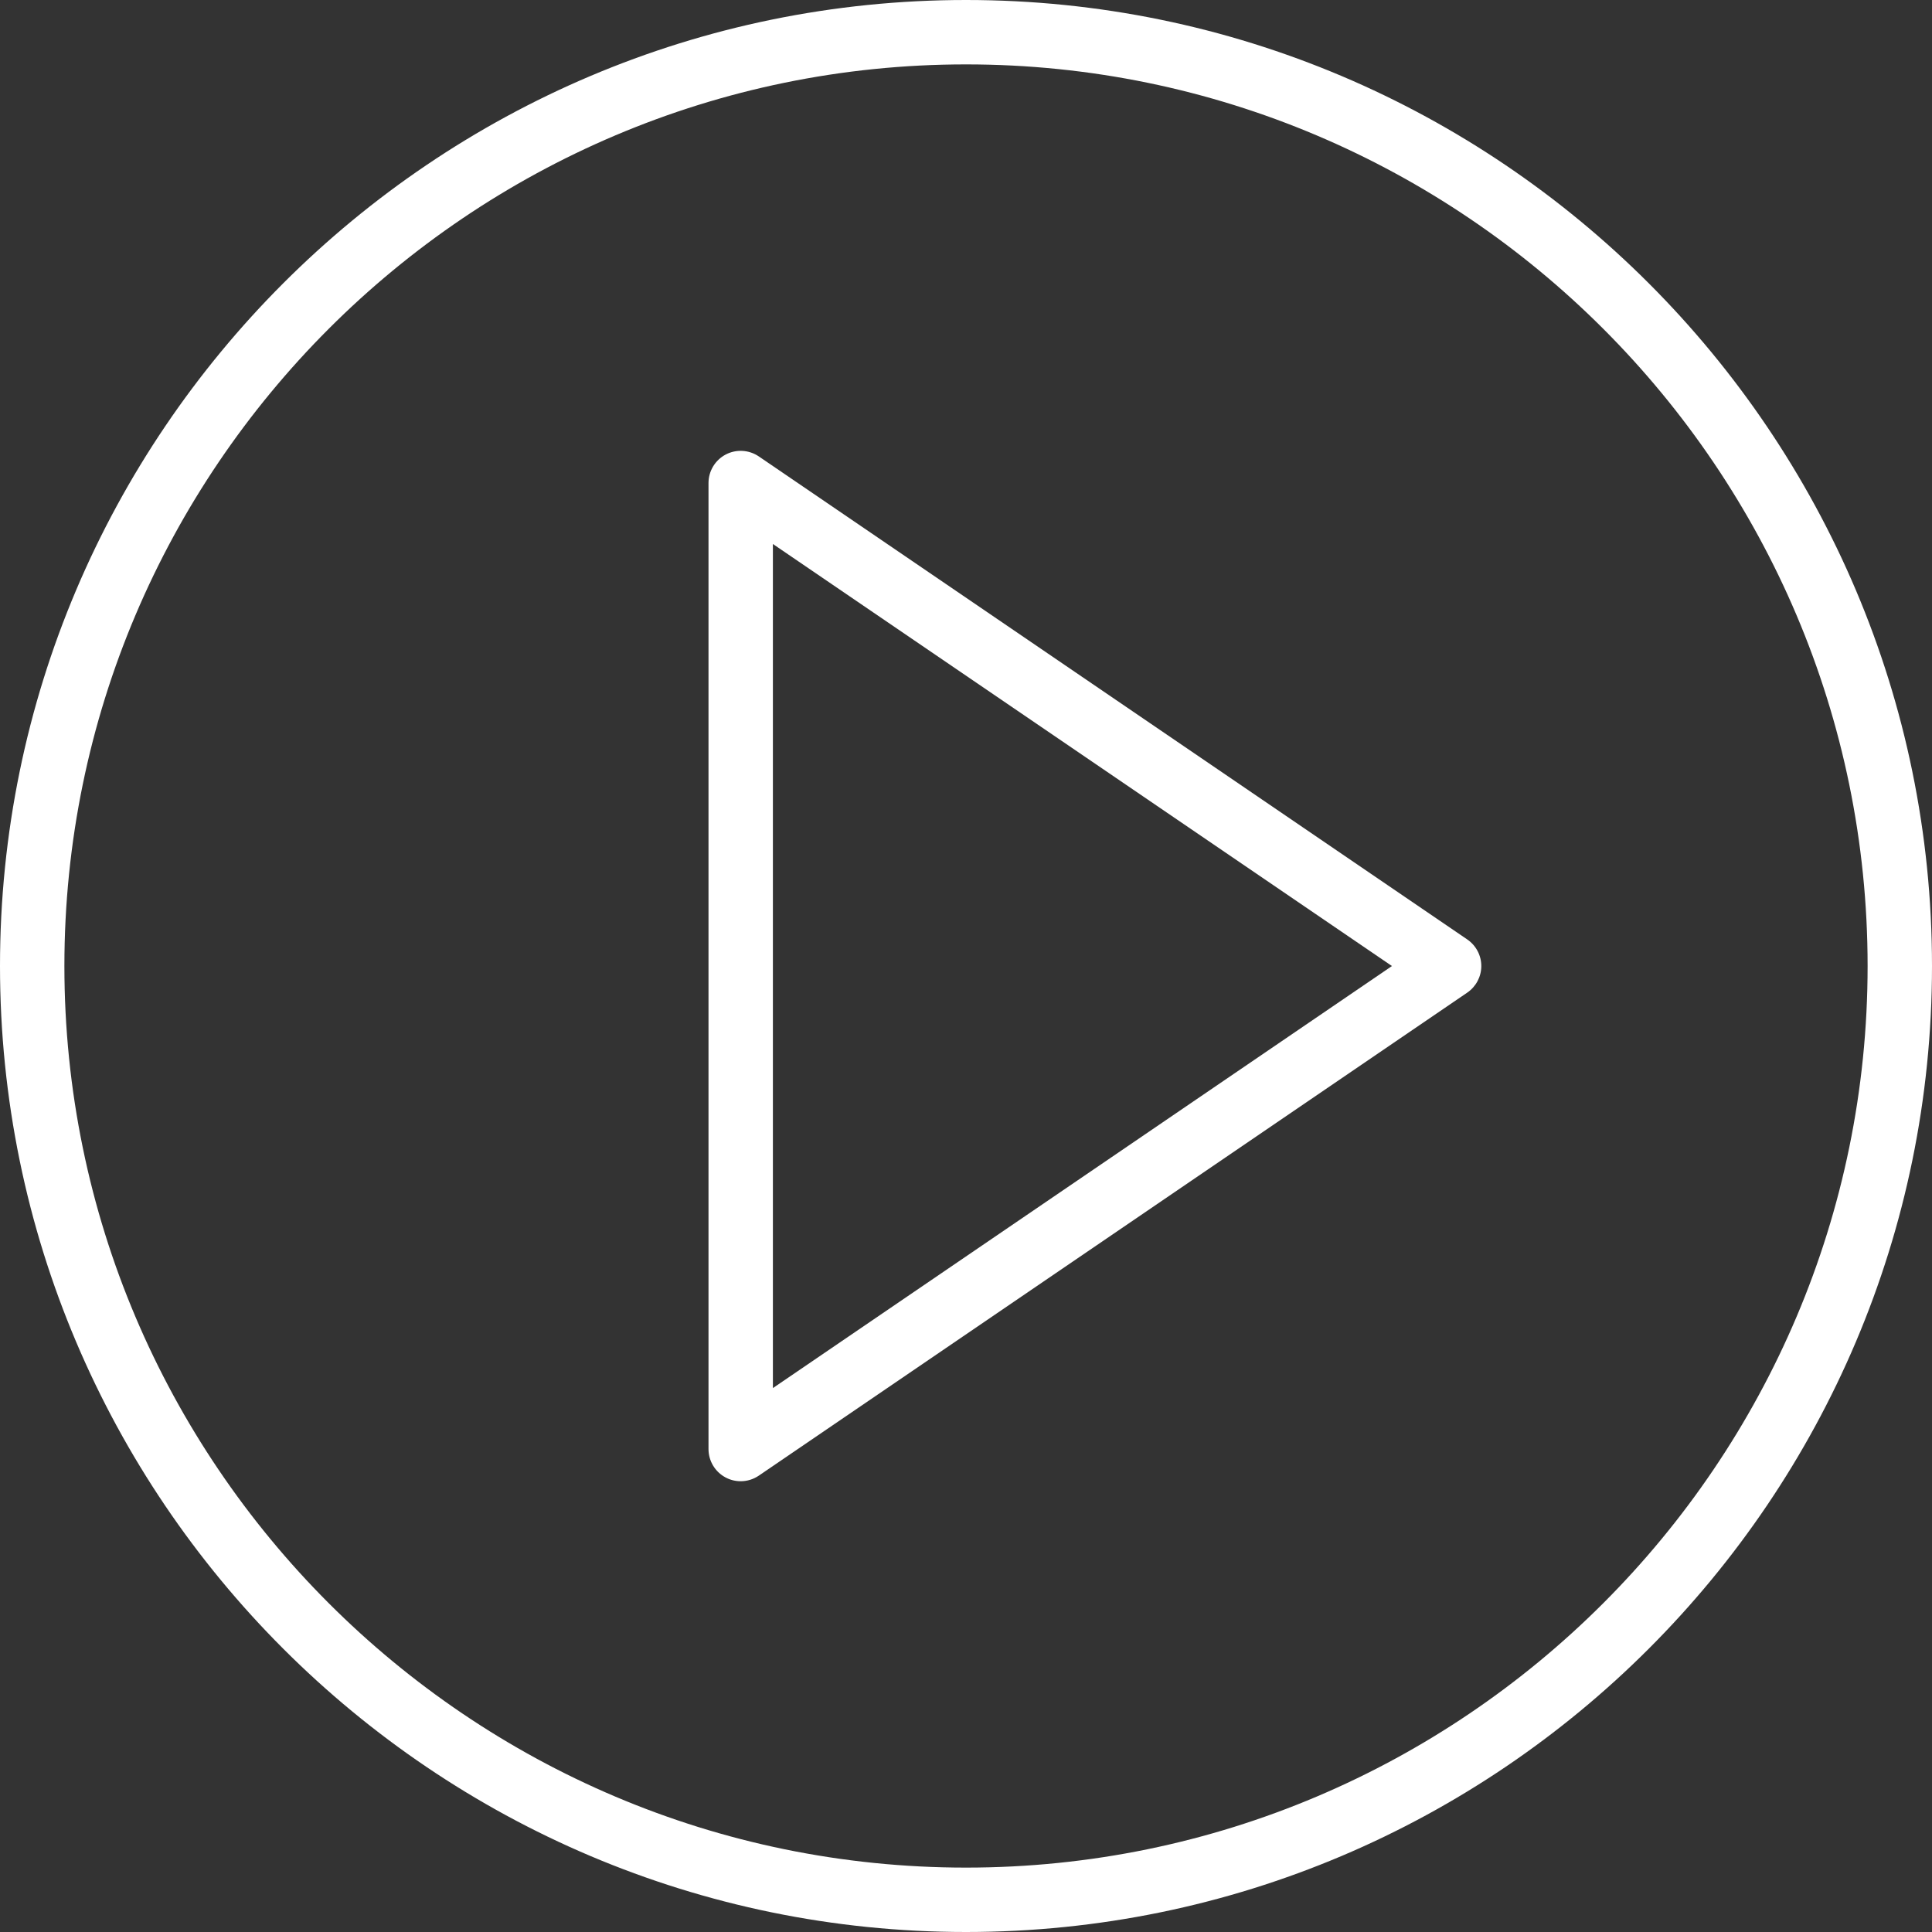
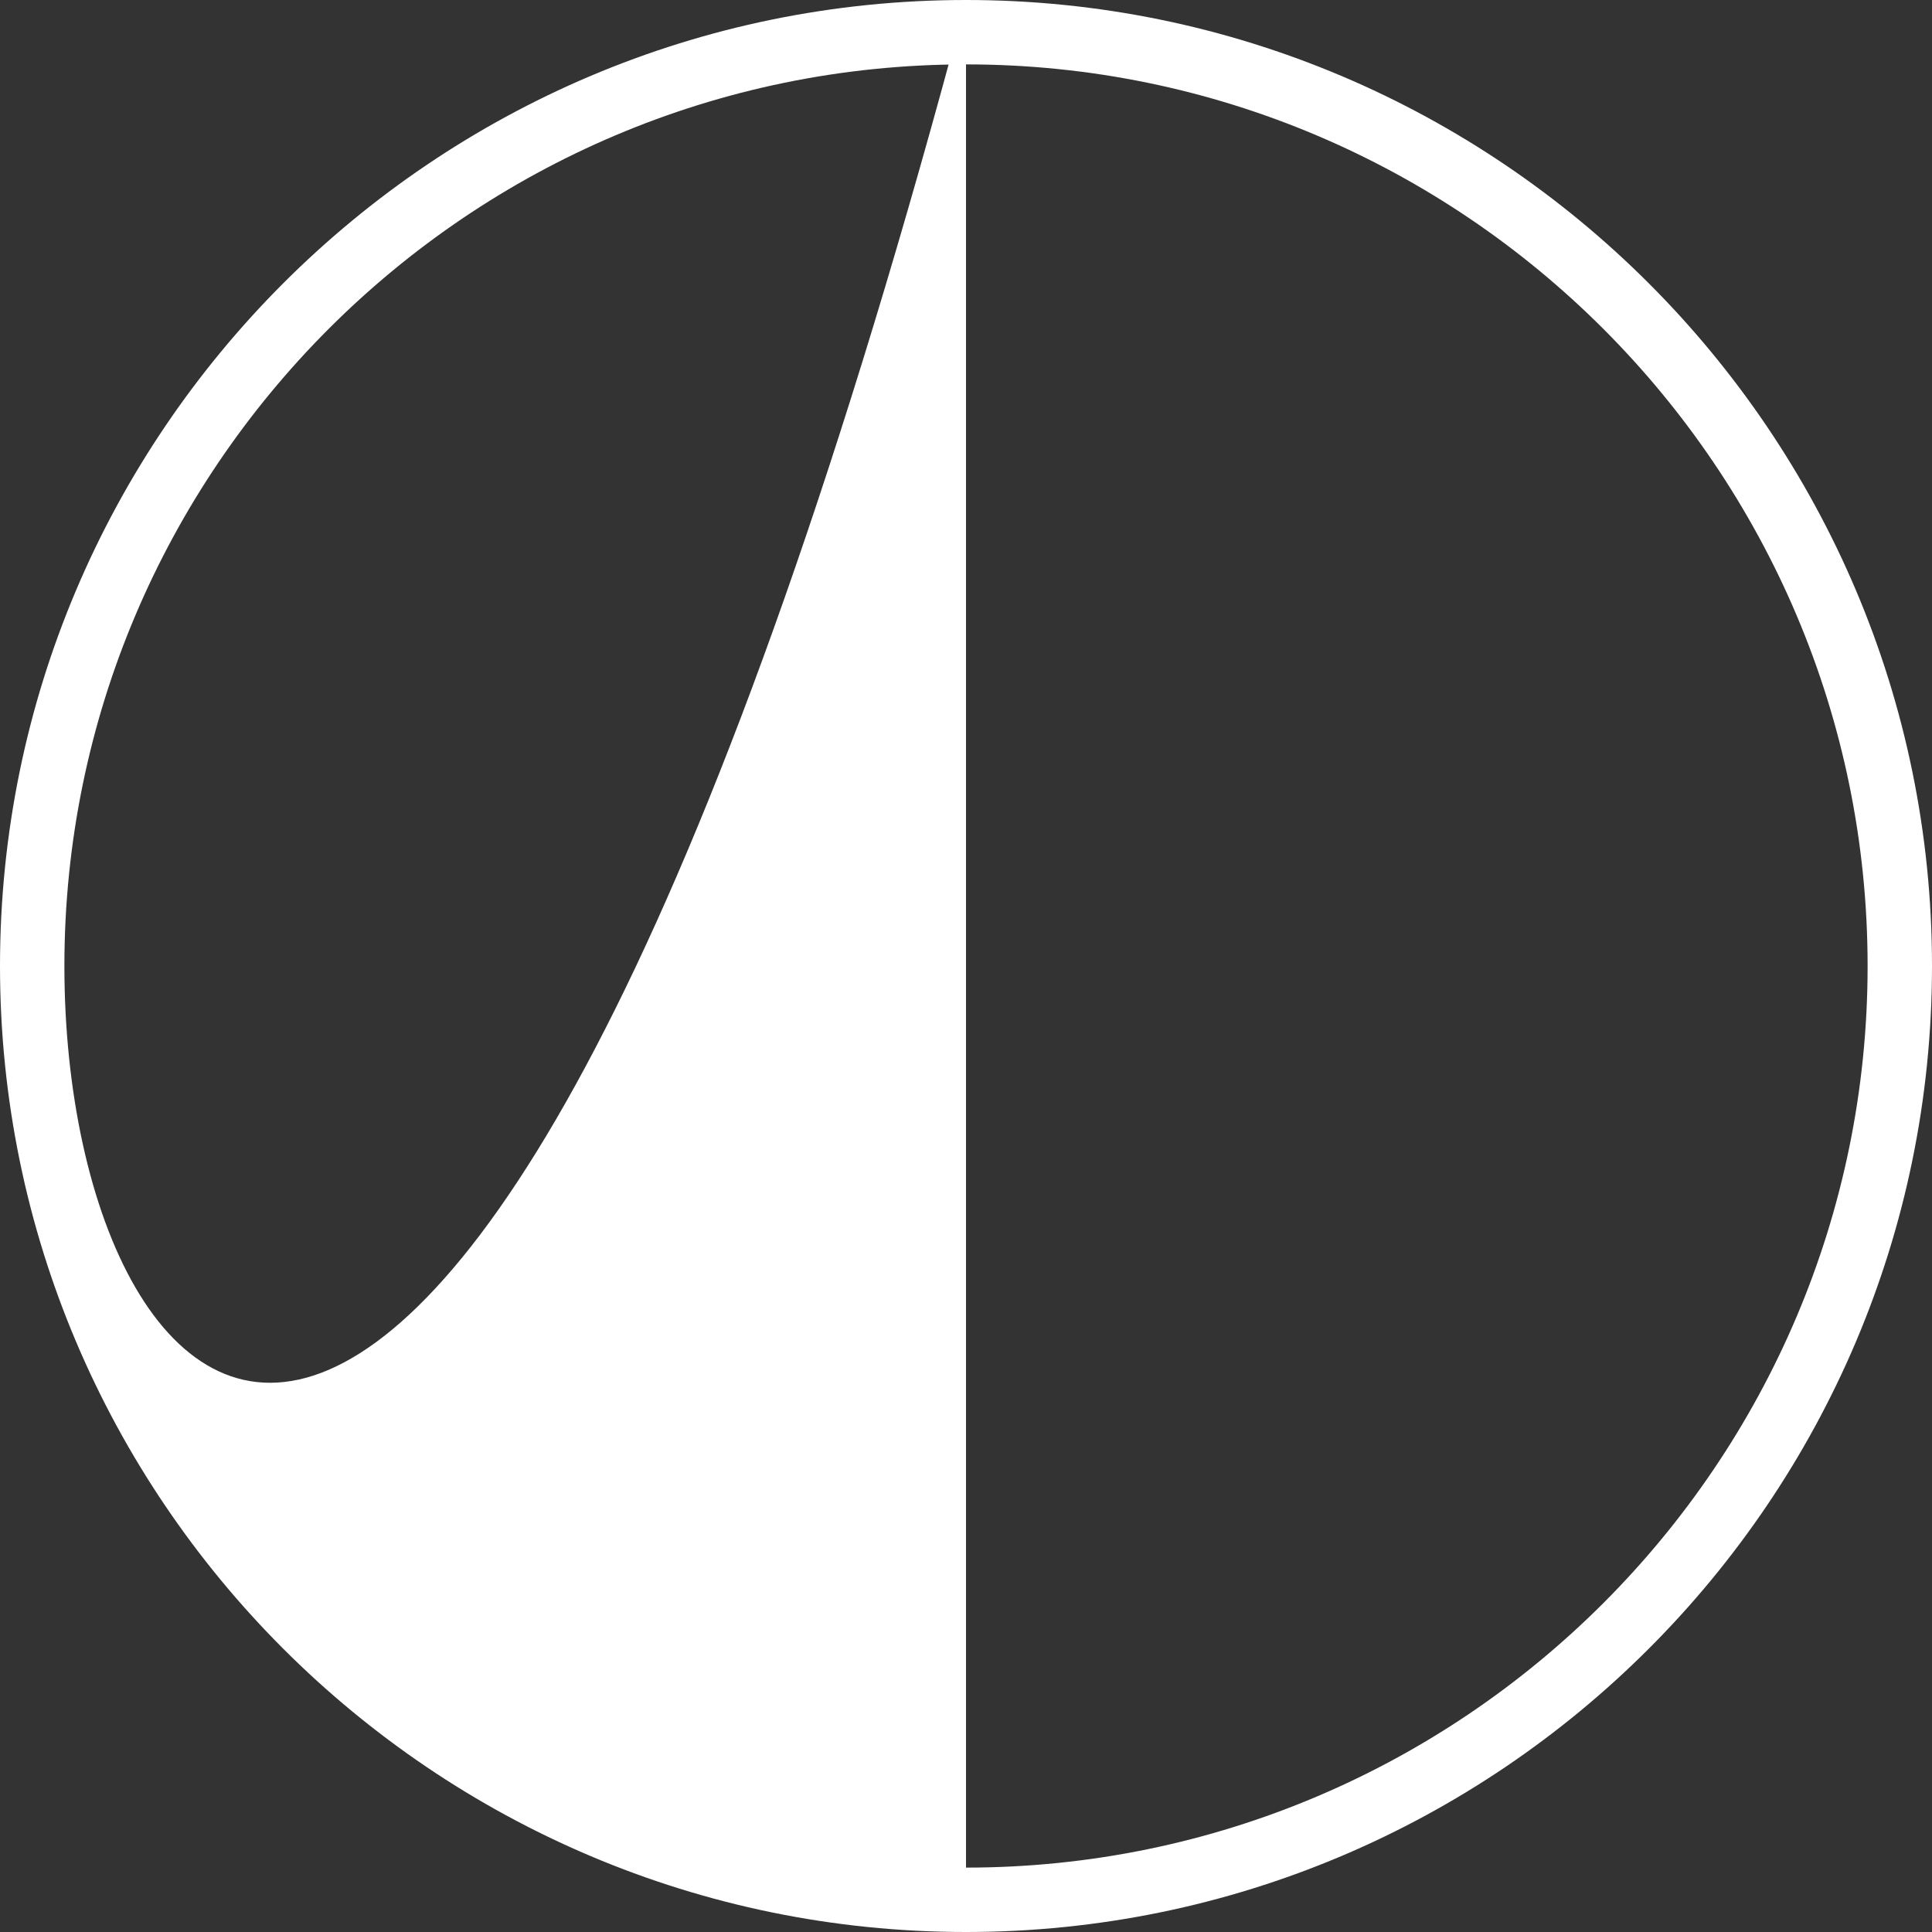
<svg xmlns="http://www.w3.org/2000/svg" width="100" height="100" viewBox="0 0 100 100" fill="none">
  <rect x="0" y="0" width="100" height="100" fill="#333333" stroke="none" />
-   <path d="M75.944 48.625L39.277 23.625C38.765 23.278 38.105 23.24 37.559 23.528C37.014 23.817 36.672 24.383 36.672 25.002V75.002C36.672 75.62 37.014 76.187 37.56 76.475C37.803 76.605 38.072 76.668 38.339 76.668C38.667 76.668 38.995 76.57 39.277 76.378L75.944 51.378C76.398 51.068 76.672 50.553 76.672 50.002C76.672 49.45 76.398 48.935 75.944 48.625ZM40.005 71.847V28.157L72.047 50.002L40.005 71.847Z" fill="white" />
-   <path d="M50 0C22.43 0 0 22.43 0 50C0 77.57 22.43 100 50 100C77.57 100 100 77.57 100 50C100 22.43 77.57 0 50 0ZM50 96.667C24.268 96.667 3.333 75.732 3.333 50C3.333 24.268 24.268 3.333 50 3.333C75.732 3.333 96.667 24.268 96.667 50C96.667 75.732 75.732 96.667 50 96.667Z" fill="white" />
+   <path d="M50 0C22.43 0 0 22.43 0 50C0 77.57 22.43 100 50 100C77.57 100 100 77.57 100 50C100 22.43 77.57 0 50 0ZC24.268 96.667 3.333 75.732 3.333 50C3.333 24.268 24.268 3.333 50 3.333C75.732 3.333 96.667 24.268 96.667 50C96.667 75.732 75.732 96.667 50 96.667Z" fill="white" />
</svg>